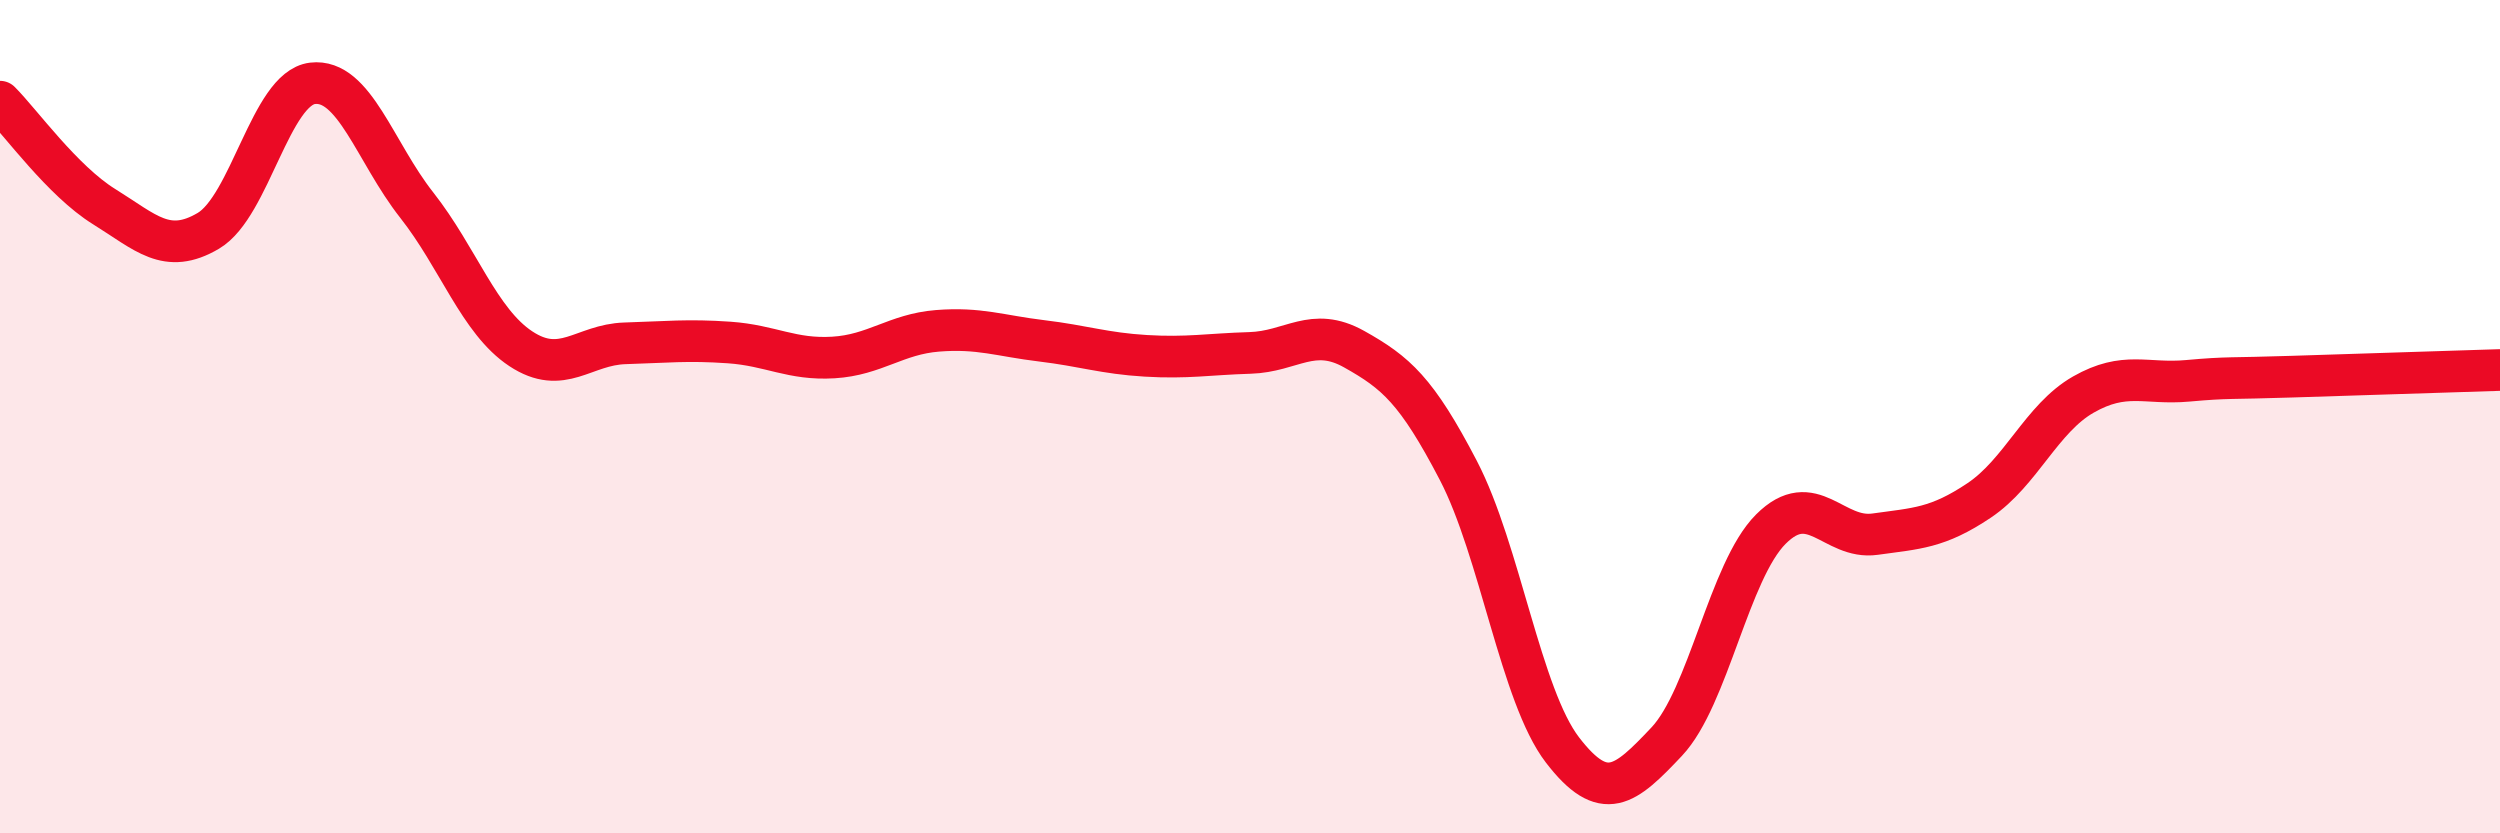
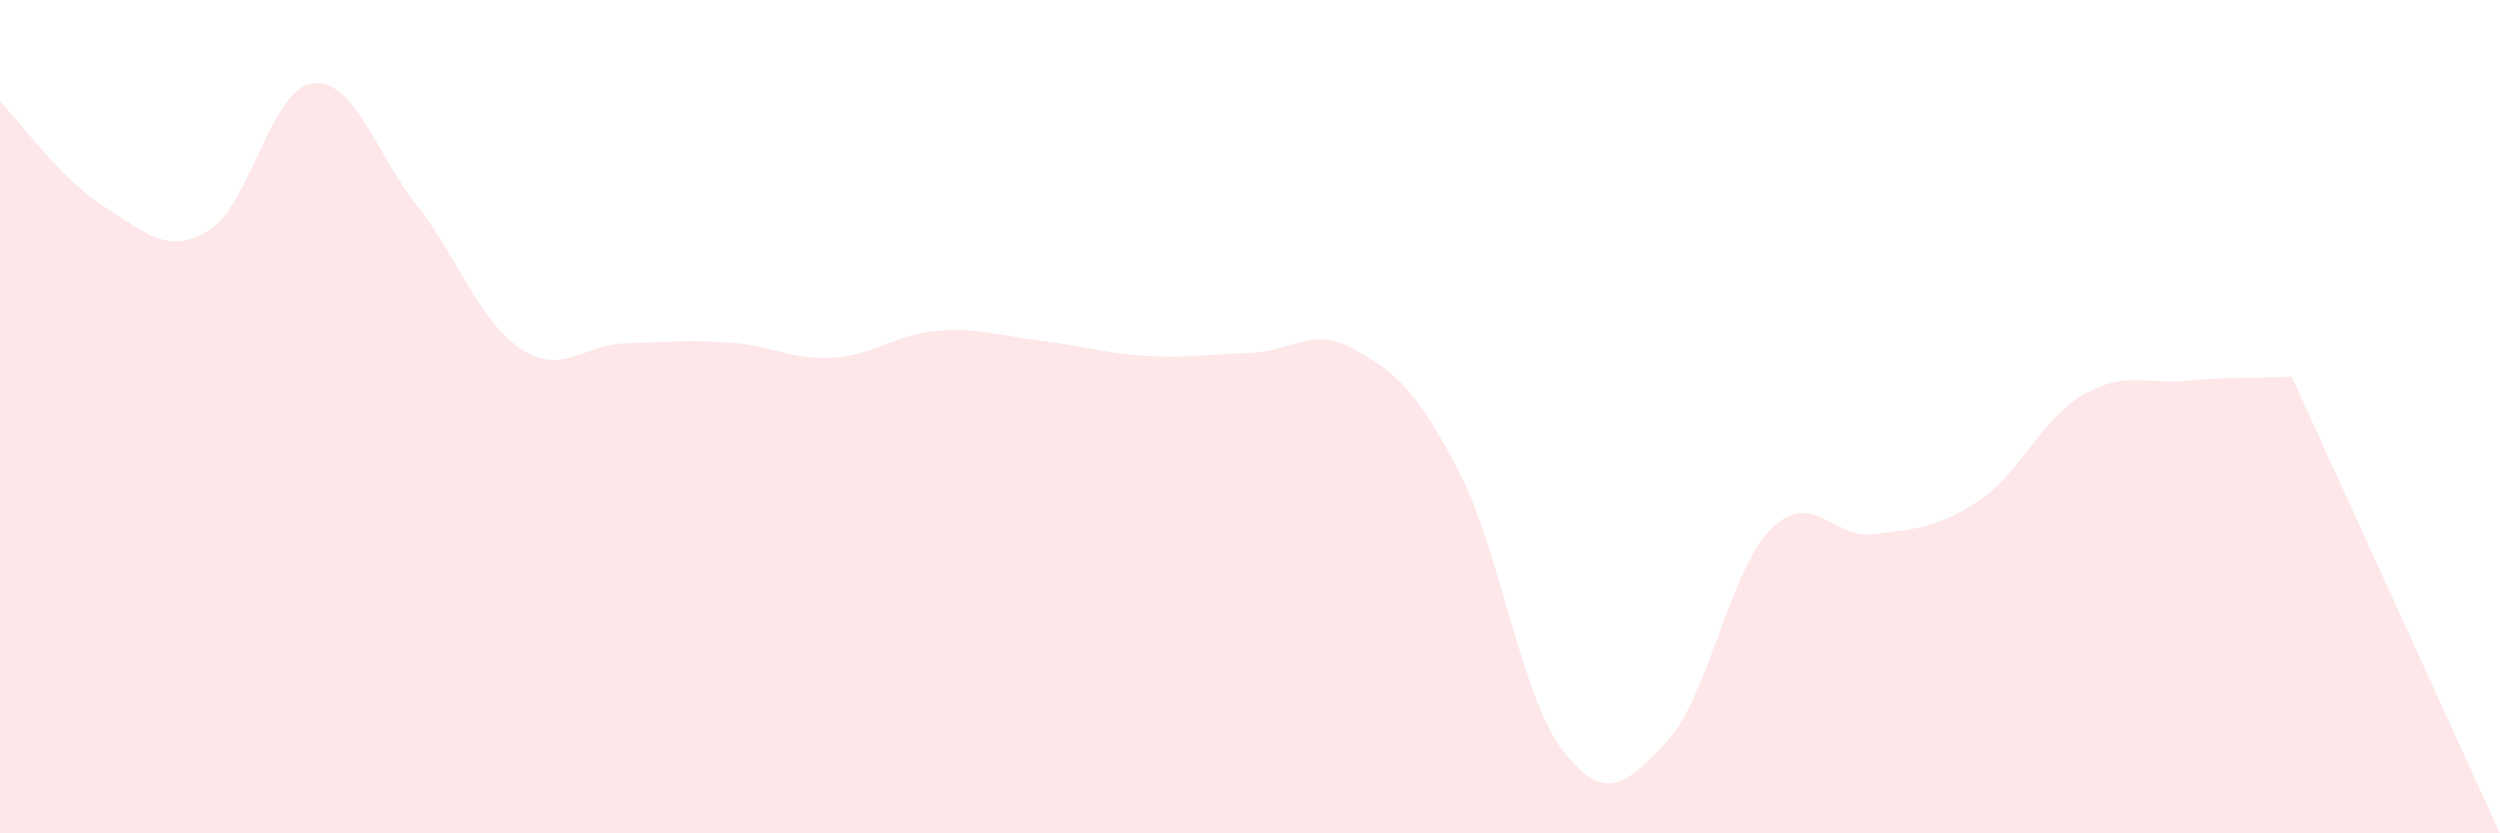
<svg xmlns="http://www.w3.org/2000/svg" width="60" height="20" viewBox="0 0 60 20">
-   <path d="M 0,2.44 C 0.5,2.94 1.5,4.34 2.5,4.96 C 3.5,5.58 4,6.13 5,5.54 C 6,4.95 6.5,2.12 7.5,2 C 8.5,1.88 9,3.65 10,4.92 C 11,6.19 11.5,7.71 12.5,8.37 C 13.5,9.03 14,8.27 15,8.24 C 16,8.21 16.5,8.15 17.5,8.22 C 18.5,8.29 19,8.64 20,8.58 C 21,8.52 21.5,8.02 22.5,7.94 C 23.5,7.86 24,8.06 25,8.18 C 26,8.3 26.5,8.48 27.5,8.54 C 28.5,8.6 29,8.5 30,8.47 C 31,8.44 31.5,7.82 32.5,8.38 C 33.5,8.94 34,9.37 35,11.29 C 36,13.21 36.5,16.7 37.5,18 C 38.5,19.3 39,18.86 40,17.8 C 41,16.74 41.5,13.7 42.5,12.7 C 43.5,11.7 44,12.96 45,12.82 C 46,12.68 46.5,12.68 47.5,12.01 C 48.5,11.34 49,10.04 50,9.47 C 51,8.9 51.5,9.23 52.5,9.14 C 53.5,9.05 53.5,9.09 55,9.04 C 56.5,8.99 59,8.91 60,8.88L60 20L0 20Z" fill="#EB0A25" opacity="0.1" stroke-linecap="round" stroke-linejoin="round" />
-   <path d="M 0,2.44 C 0.5,2.94 1.5,4.34 2.5,4.96 C 3.5,5.58 4,6.13 5,5.54 C 6,4.95 6.5,2.12 7.5,2 C 8.5,1.88 9,3.65 10,4.92 C 11,6.19 11.5,7.71 12.5,8.37 C 13.5,9.03 14,8.27 15,8.24 C 16,8.21 16.5,8.15 17.5,8.22 C 18.5,8.29 19,8.64 20,8.58 C 21,8.52 21.5,8.02 22.5,7.94 C 23.5,7.86 24,8.06 25,8.18 C 26,8.3 26.5,8.48 27.5,8.54 C 28.5,8.6 29,8.5 30,8.47 C 31,8.44 31.5,7.82 32.5,8.38 C 33.5,8.94 34,9.37 35,11.29 C 36,13.21 36.5,16.7 37.5,18 C 38.5,19.3 39,18.86 40,17.8 C 41,16.74 41.5,13.7 42.5,12.7 C 43.5,11.7 44,12.96 45,12.82 C 46,12.68 46.5,12.68 47.5,12.01 C 48.5,11.34 49,10.04 50,9.47 C 51,8.9 51.5,9.23 52.5,9.14 C 53.5,9.05 53.5,9.09 55,9.04 C 56.5,8.99 59,8.91 60,8.88" stroke="#EB0A25" stroke-width="1" fill="none" stroke-linecap="round" stroke-linejoin="round" />
+   <path d="M 0,2.44 C 0.5,2.94 1.5,4.34 2.5,4.96 C 3.5,5.58 4,6.13 5,5.54 C 6,4.95 6.5,2.12 7.5,2 C 8.5,1.88 9,3.65 10,4.92 C 11,6.19 11.5,7.71 12.5,8.37 C 13.5,9.03 14,8.27 15,8.24 C 16,8.21 16.5,8.15 17.5,8.22 C 18.5,8.29 19,8.64 20,8.58 C 21,8.52 21.5,8.02 22.5,7.94 C 23.5,7.86 24,8.06 25,8.18 C 26,8.3 26.5,8.48 27.5,8.54 C 28.5,8.6 29,8.5 30,8.47 C 31,8.44 31.5,7.82 32.5,8.38 C 33.5,8.94 34,9.37 35,11.29 C 36,13.21 36.5,16.7 37.5,18 C 38.5,19.3 39,18.86 40,17.8 C 41,16.74 41.5,13.7 42.5,12.7 C 43.5,11.7 44,12.96 45,12.82 C 46,12.68 46.5,12.68 47.5,12.01 C 48.5,11.34 49,10.04 50,9.47 C 51,8.9 51.5,9.23 52.5,9.14 C 53.5,9.05 53.5,9.09 55,9.04 L60 20L0 20Z" fill="#EB0A25" opacity="0.1" stroke-linecap="round" stroke-linejoin="round" />
</svg>